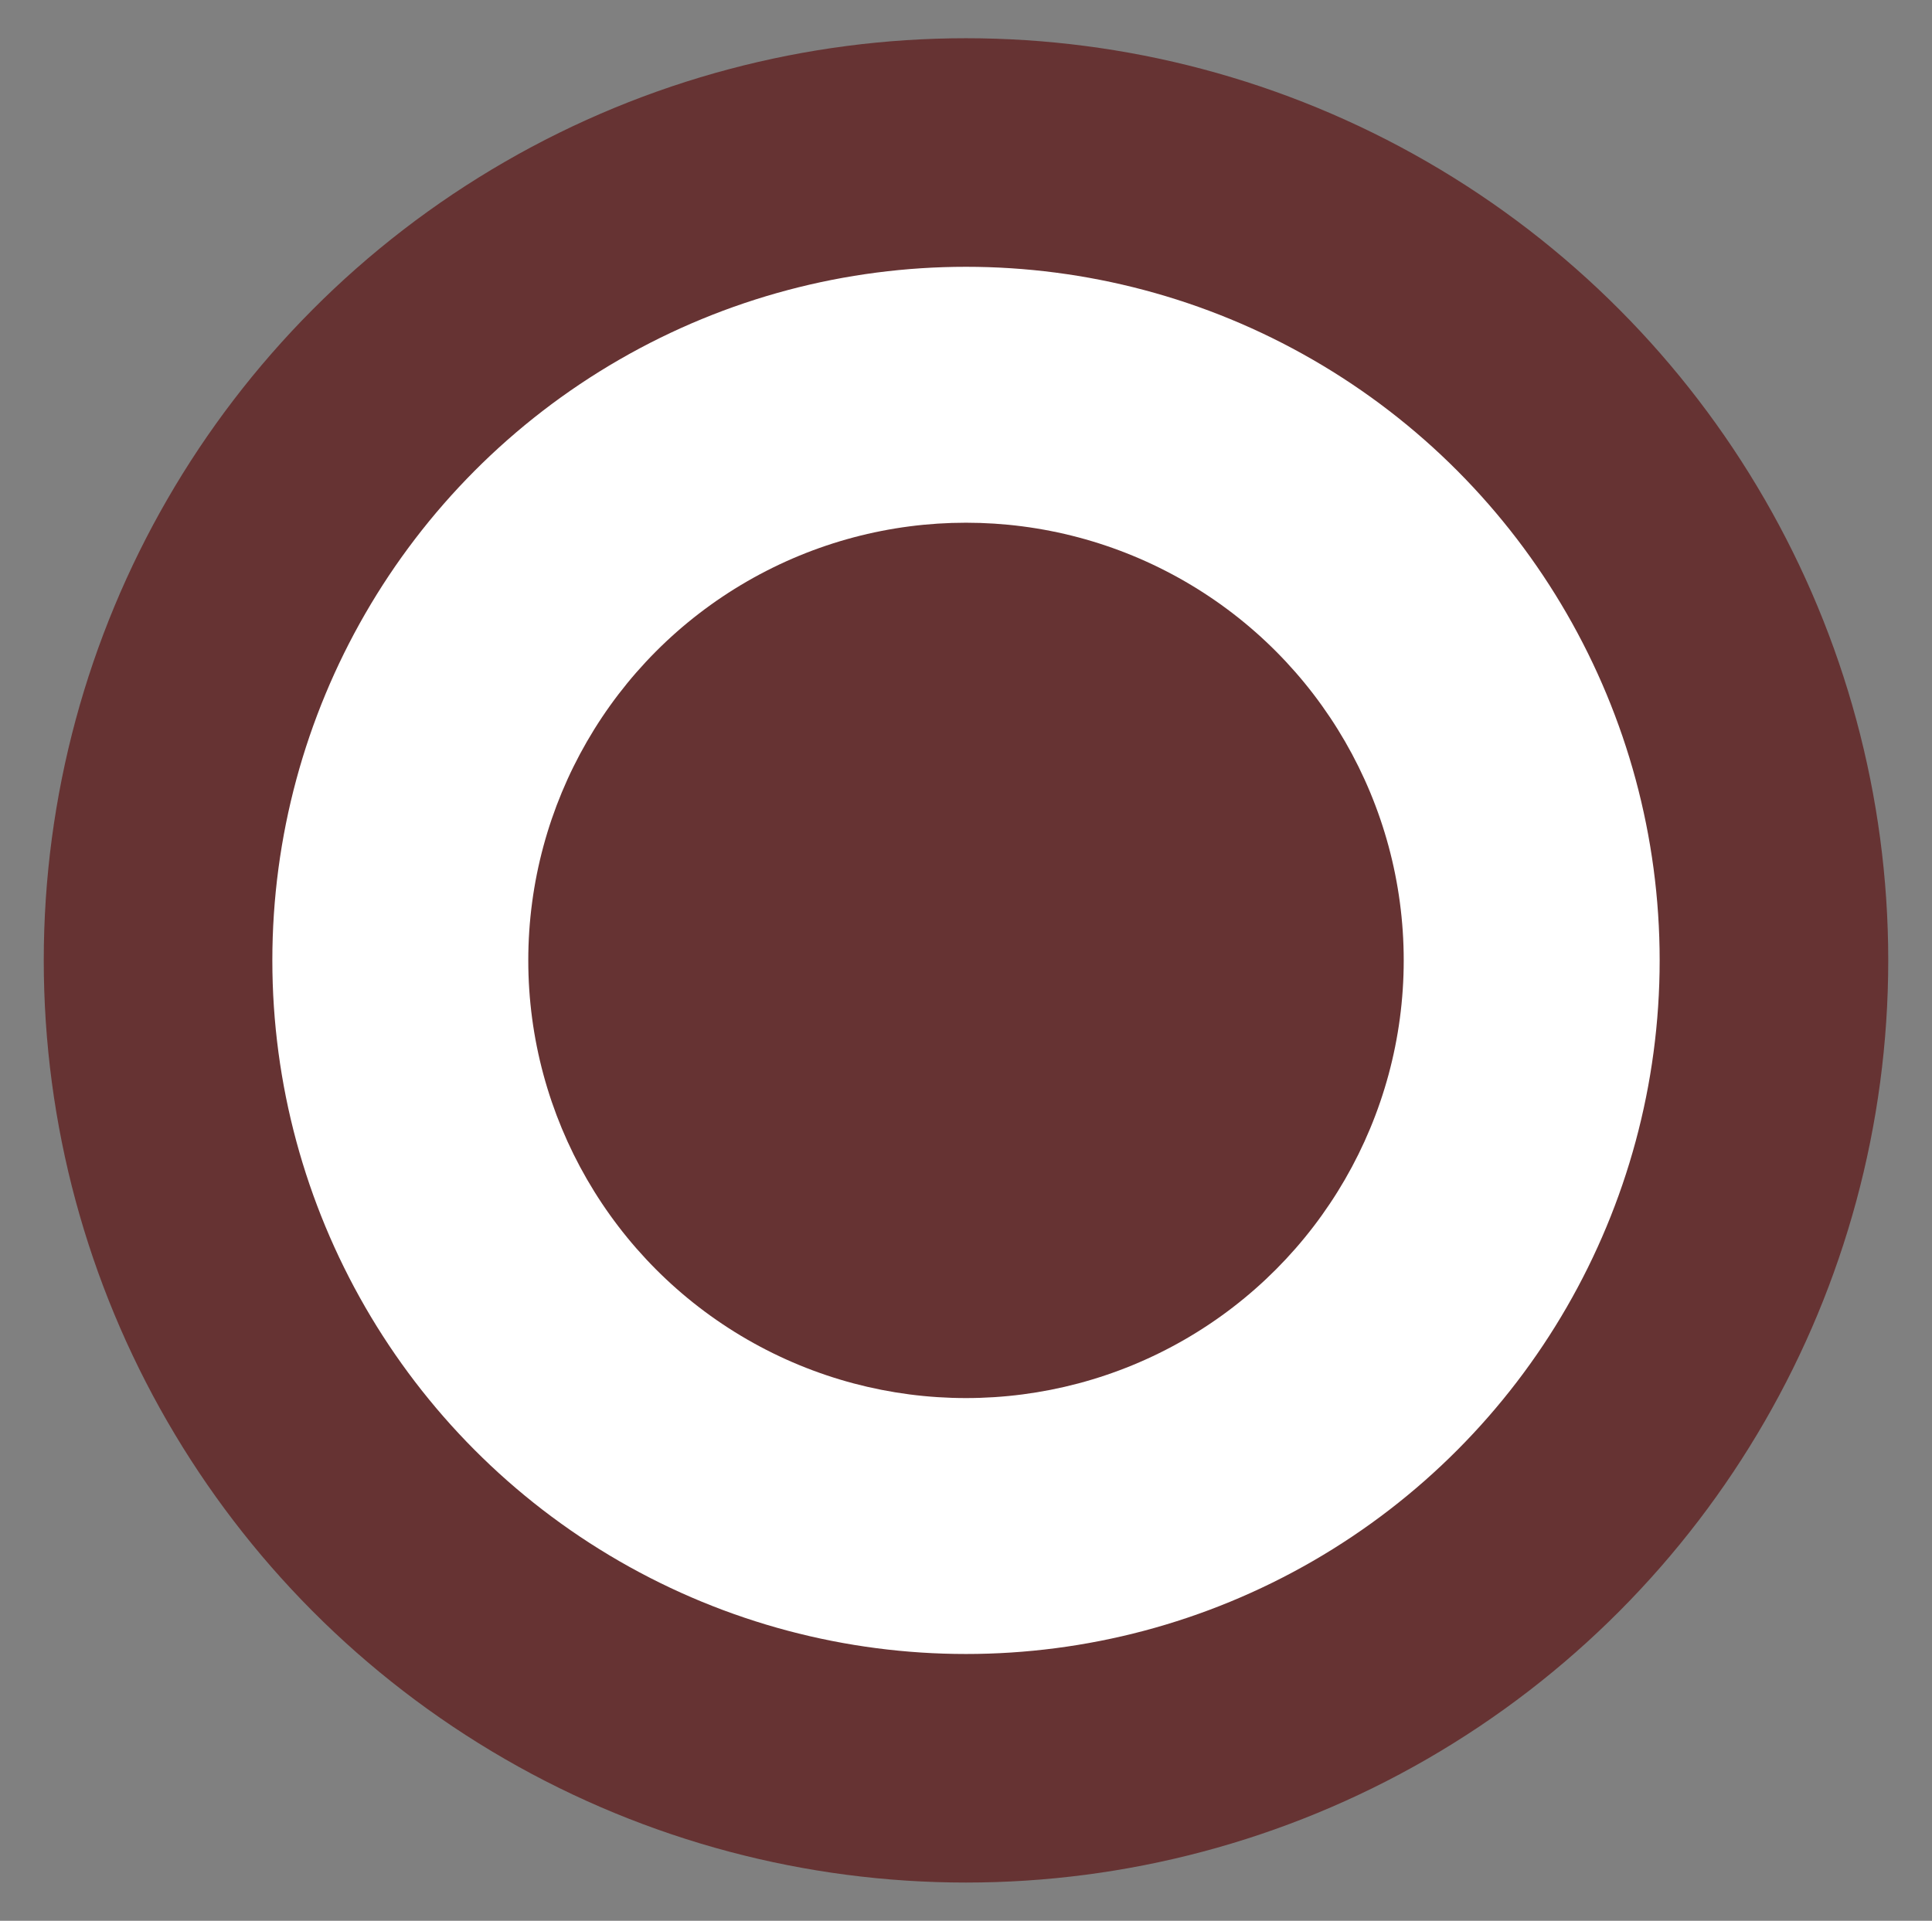
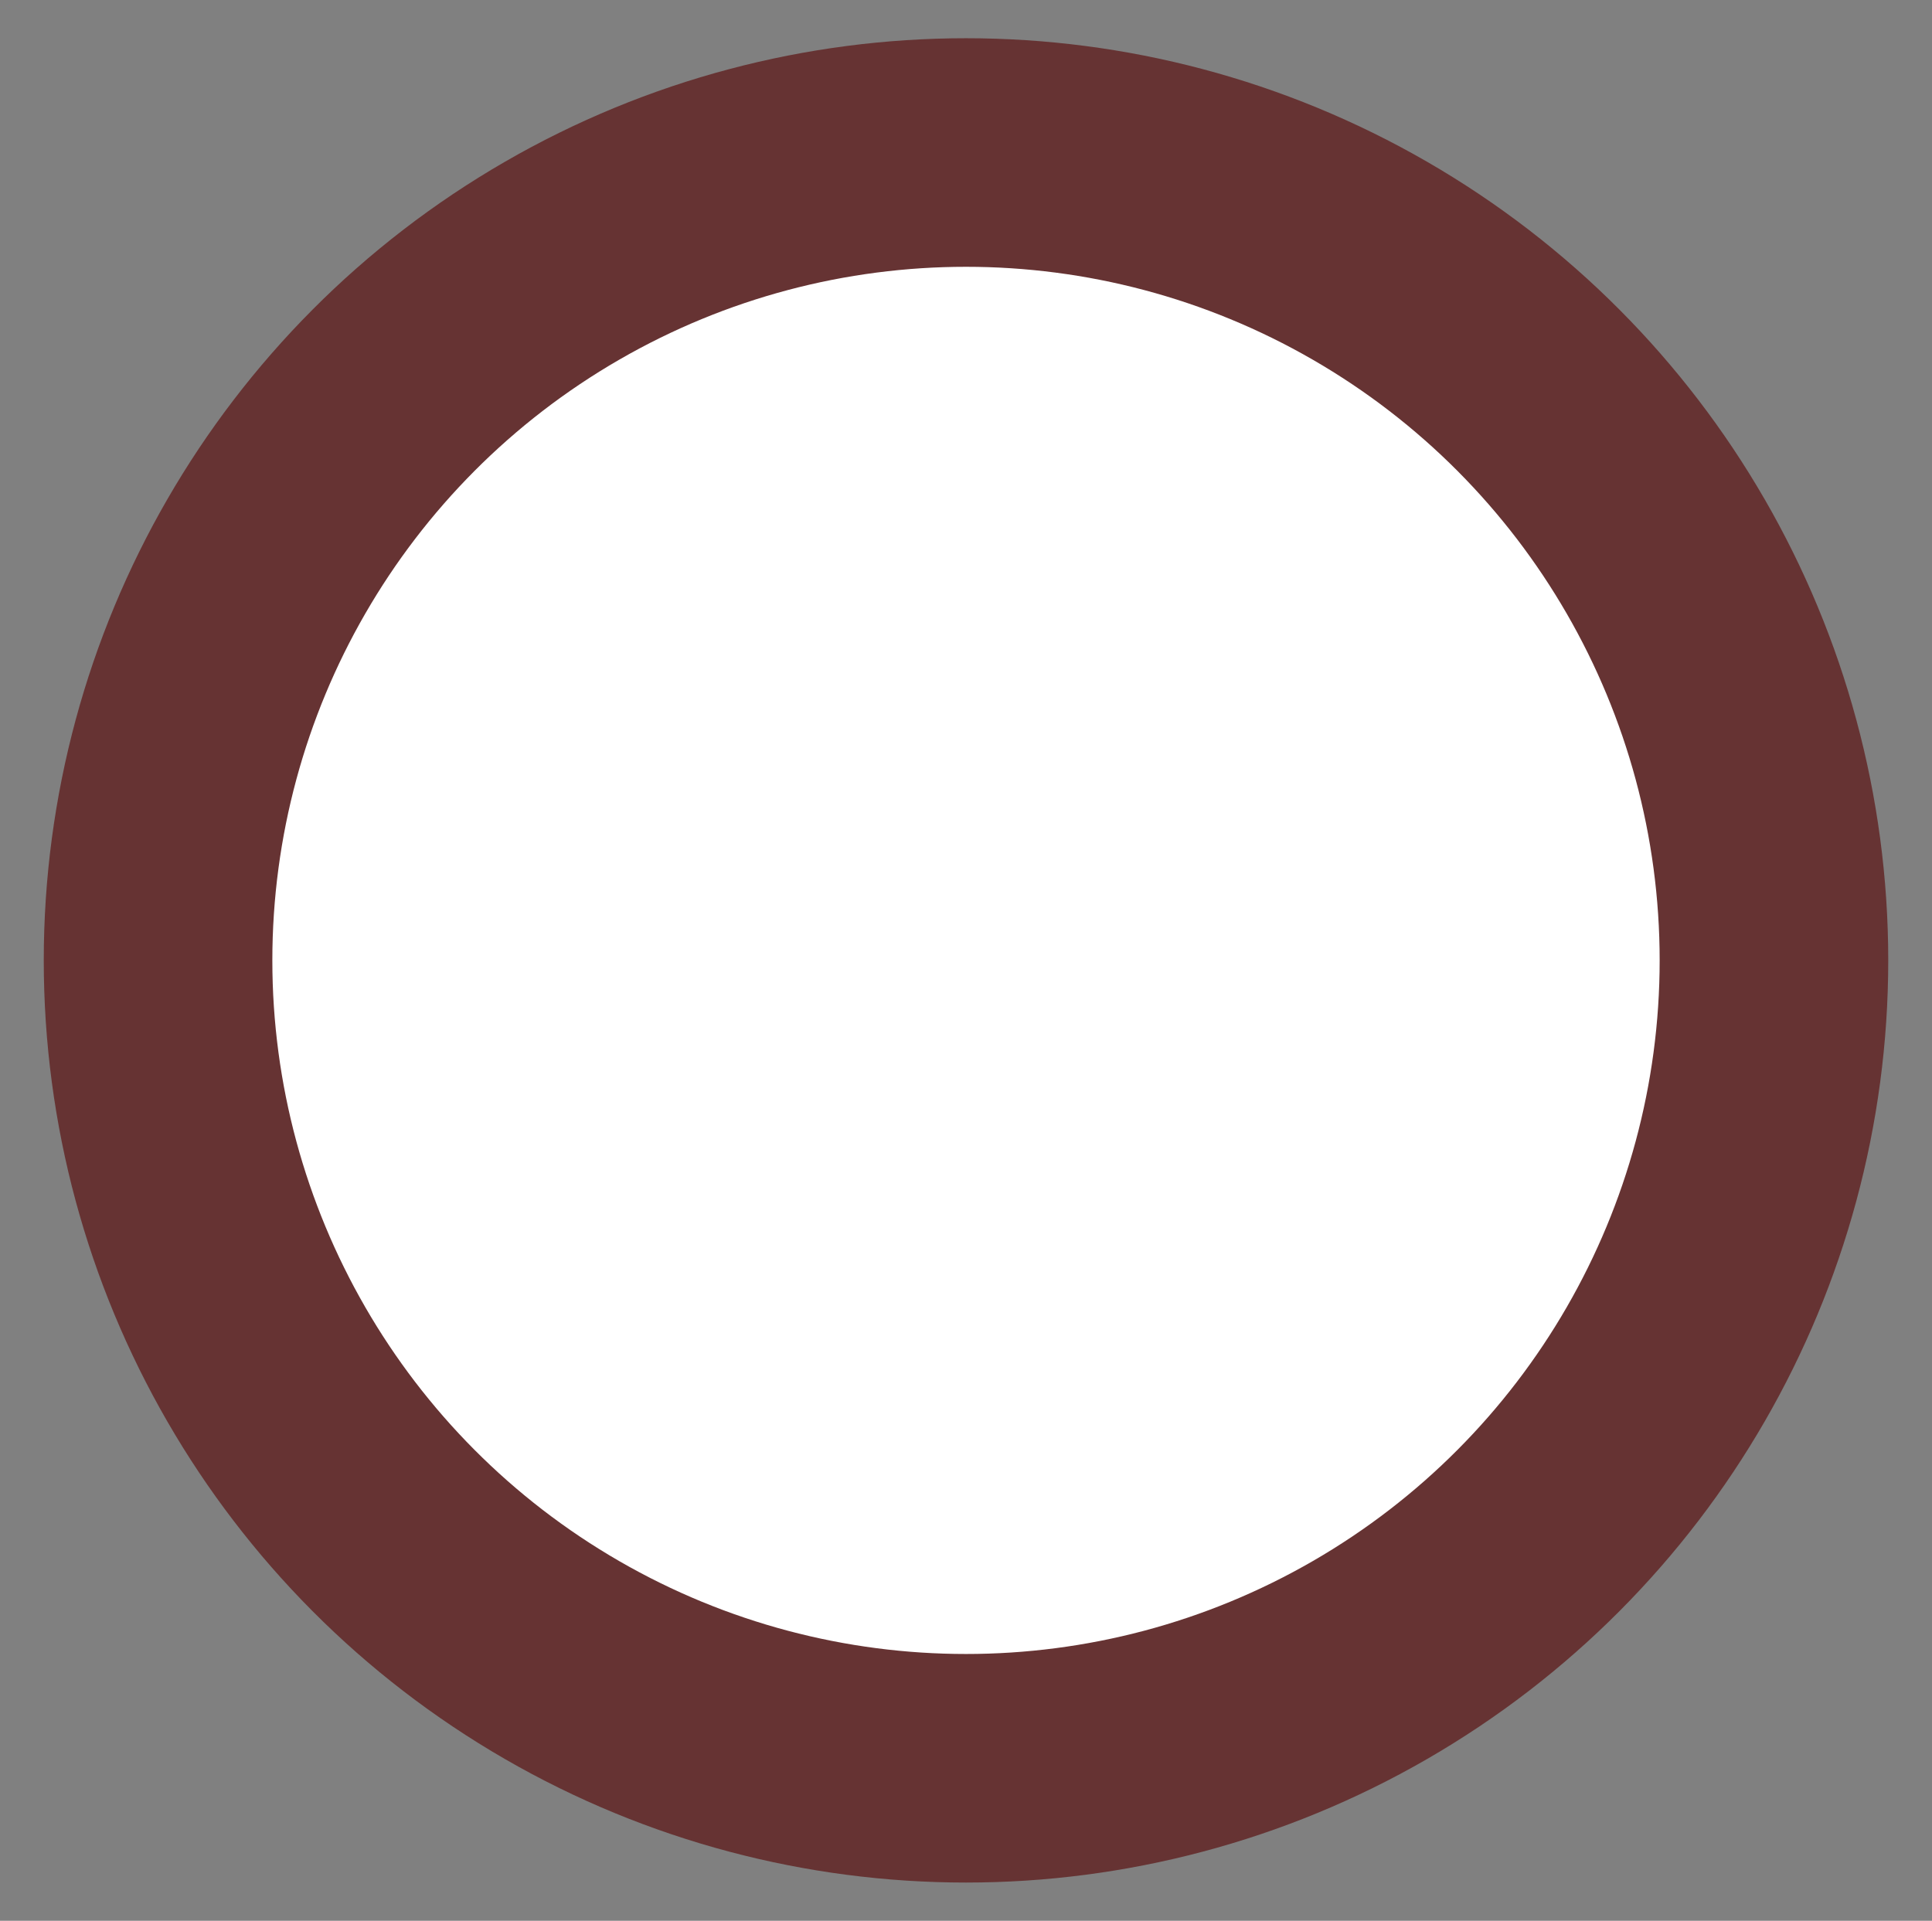
<svg xmlns="http://www.w3.org/2000/svg" version="1.1" id="Layer_1" x="0px" y="0px" width="13.312px" height="13.236px" viewBox="0 0 13.312 13.236" enable-background="new 0 0 13.312 13.236" xml:space="preserve">
  <rect x="0" y="0" width="13.312" height="13.236" fill="#808080" stroke="none" />
  <g id="red" display="none">
-     <circle display="inline" fill="#FFFFFF" stroke="#CC0000" stroke-width="1.575" stroke-miterlimit="10" cx="6.656" cy="6.618" r="5.567" />
-     <circle display="inline" fill="#CC0000" cx="6.656" cy="6.618" r="3.016" />
-   </g>
+     </g>
  <g id="purple">
    <circle fill="#FFFFFF" stroke="#663333" stroke-width="1.575" stroke-miterlimit="10" cx="6.656" cy="6.618" r="5.567" />
-     <circle fill="#663333" cx="6.656" cy="6.618" r="3.016" />
  </g>
  <g id="green" display="none">
    <circle display="inline" fill="#FFFFFF" stroke="#336633" stroke-width="1.575" stroke-miterlimit="10" cx="6.656" cy="6.618" r="5.567" />
    <circle display="inline" fill="#336633" cx="6.656" cy="6.618" r="3.016" />
  </g>
  <g id="orange" display="none">
-     <circle display="inline" fill="#FFFFFF" stroke="#FF6600" stroke-width="1.575" stroke-miterlimit="10" cx="6.656" cy="6.618" r="5.567" />
    <circle display="inline" fill="#FF6600" cx="6.656" cy="6.618" r="3.016" />
  </g>
  <g id="black" display="none">
    <circle display="inline" fill="#FFFFFF" stroke="#000000" stroke-width="1.575" stroke-miterlimit="10" cx="6.656" cy="6.618" r="5.567" />
    <circle display="inline" cx="6.656" cy="6.618" r="3.016" />
  </g>
  <g id="blue_1_" display="none">
-     <circle display="inline" fill="#FFFFFF" stroke="#0066CC" stroke-width="1.575" stroke-miterlimit="10" cx="6.656" cy="6.618" r="5.567" />
    <circle display="inline" fill="#0066CC" cx="6.656" cy="6.618" r="3.016" />
  </g>
</svg>